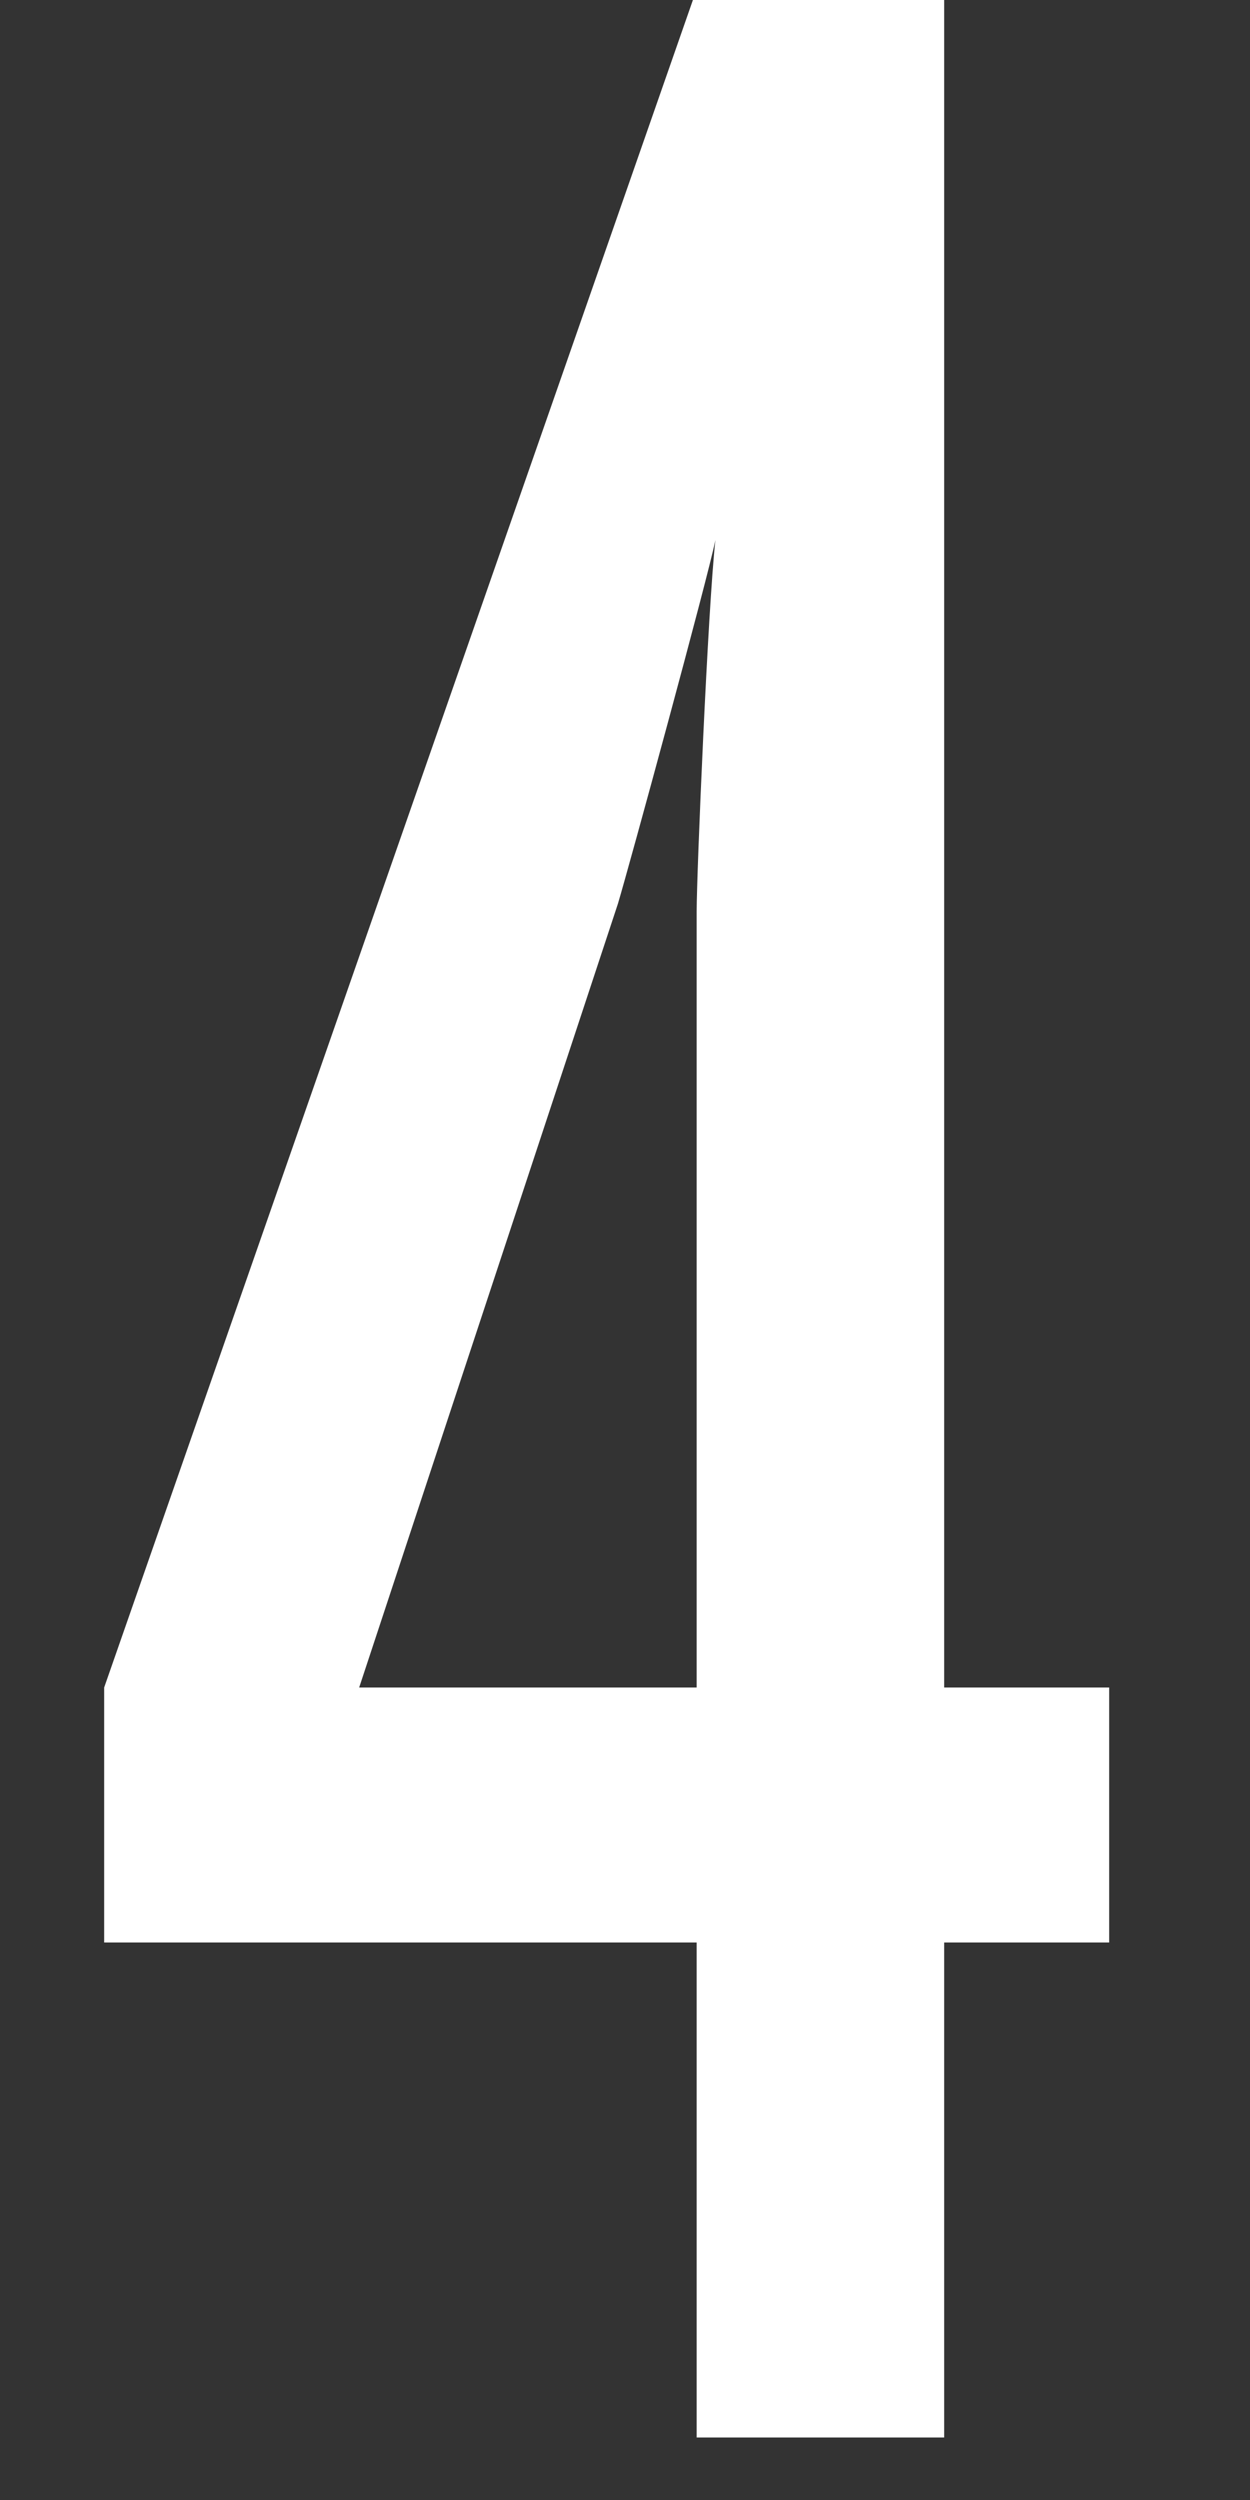
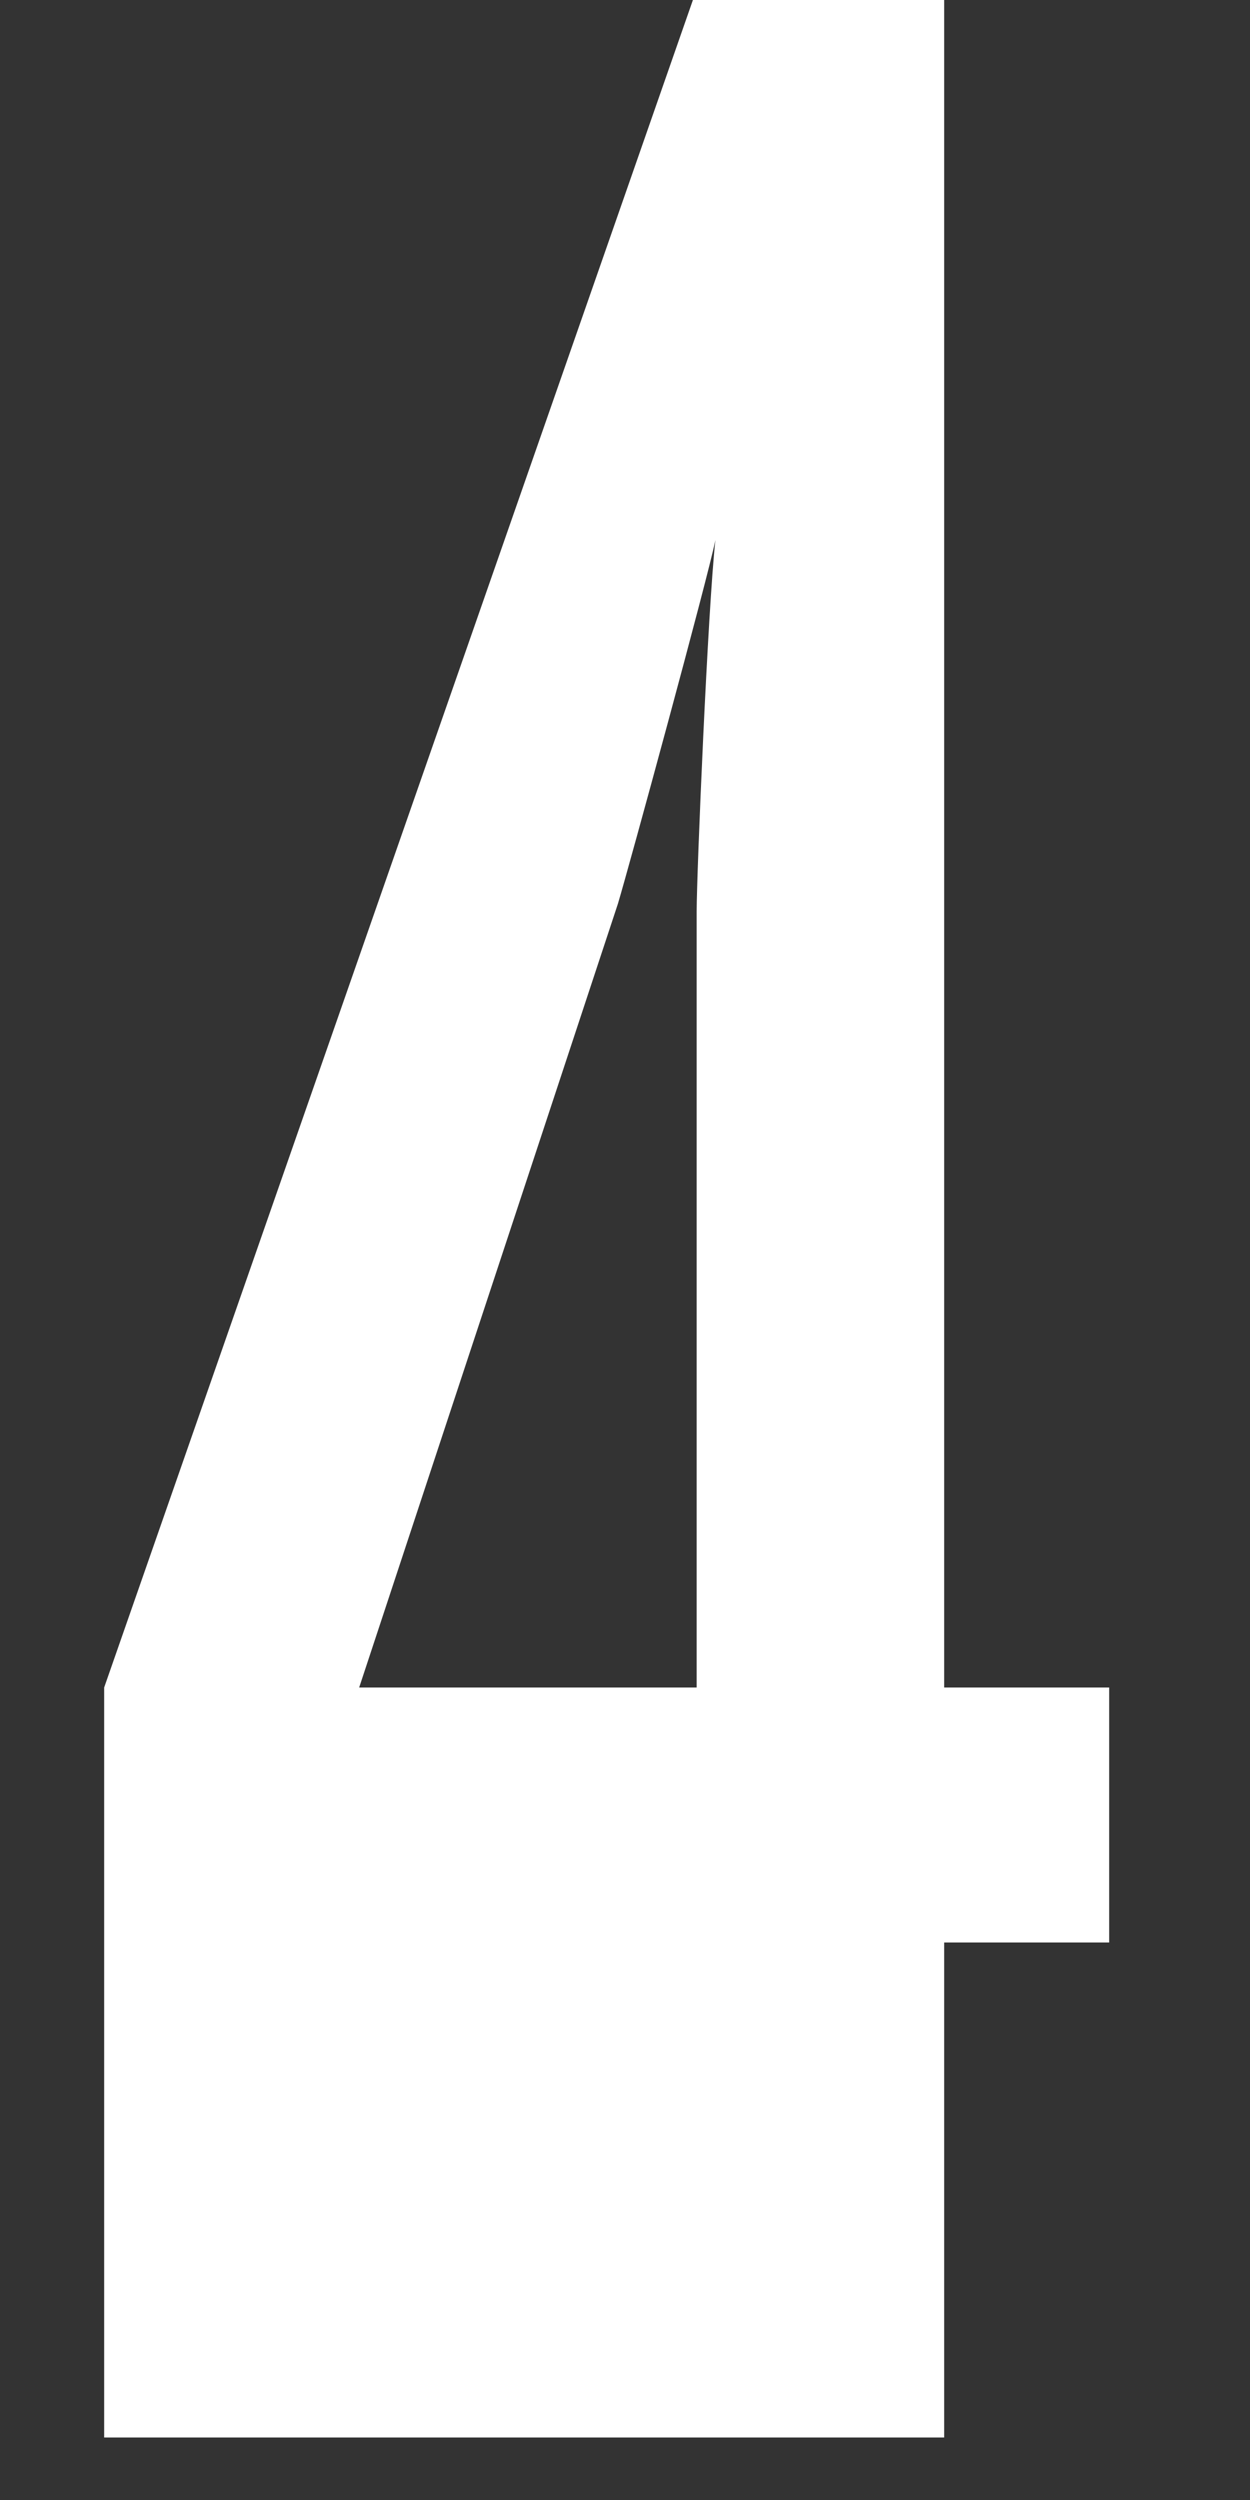
<svg xmlns="http://www.w3.org/2000/svg" width="6" height="12" viewBox="0 0 6 12" fill="none">
  <rect x="0" y="0" width="6" height="12" fill="#333333" stroke="none" />
-   <path d="M4.532 11.7H3.344V9.324H0.5V8.1L3.326 0H4.532V8.1H5.324V9.324H4.532V11.7ZM3.344 8.1V4.374C3.344 4.194 3.398 2.916 3.434 2.592C3.398 2.772 3.02 4.158 2.966 4.338L1.724 8.1H3.344Z" fill="white" />
+   <path d="M4.532 11.7H3.344H0.5V8.1L3.326 0H4.532V8.1H5.324V9.324H4.532V11.7ZM3.344 8.1V4.374C3.344 4.194 3.398 2.916 3.434 2.592C3.398 2.772 3.02 4.158 2.966 4.338L1.724 8.1H3.344Z" fill="white" />
</svg>